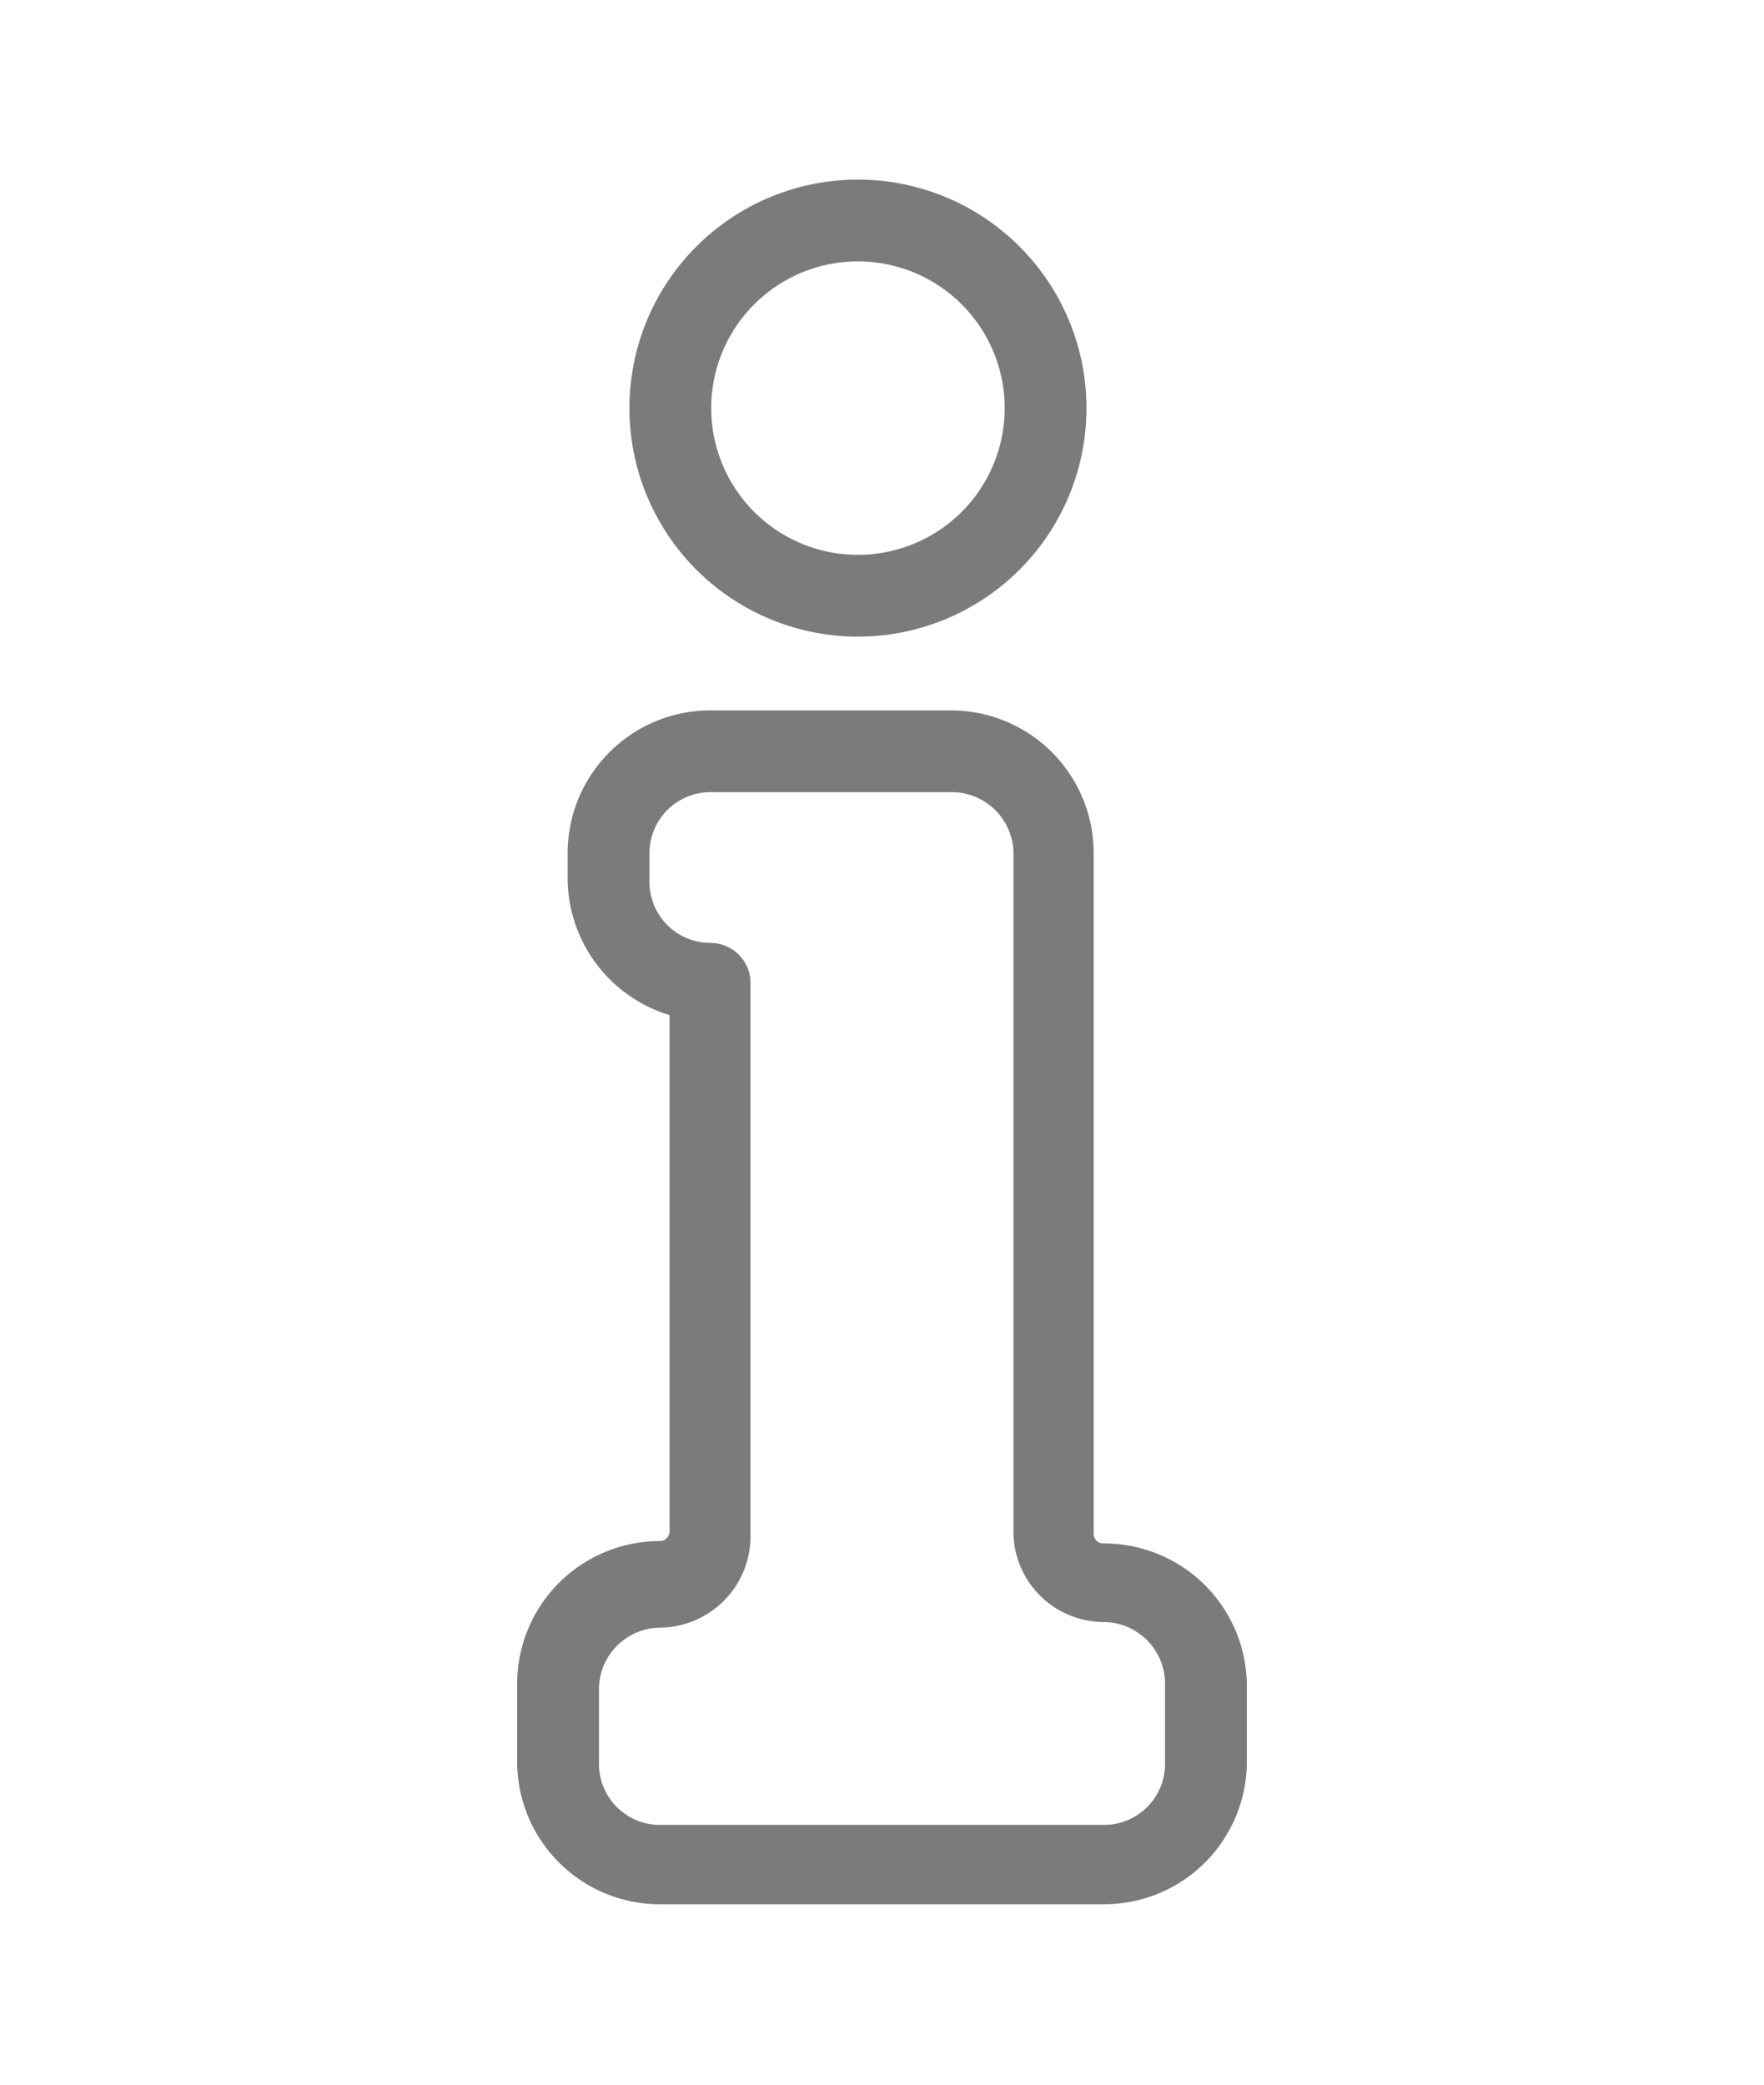
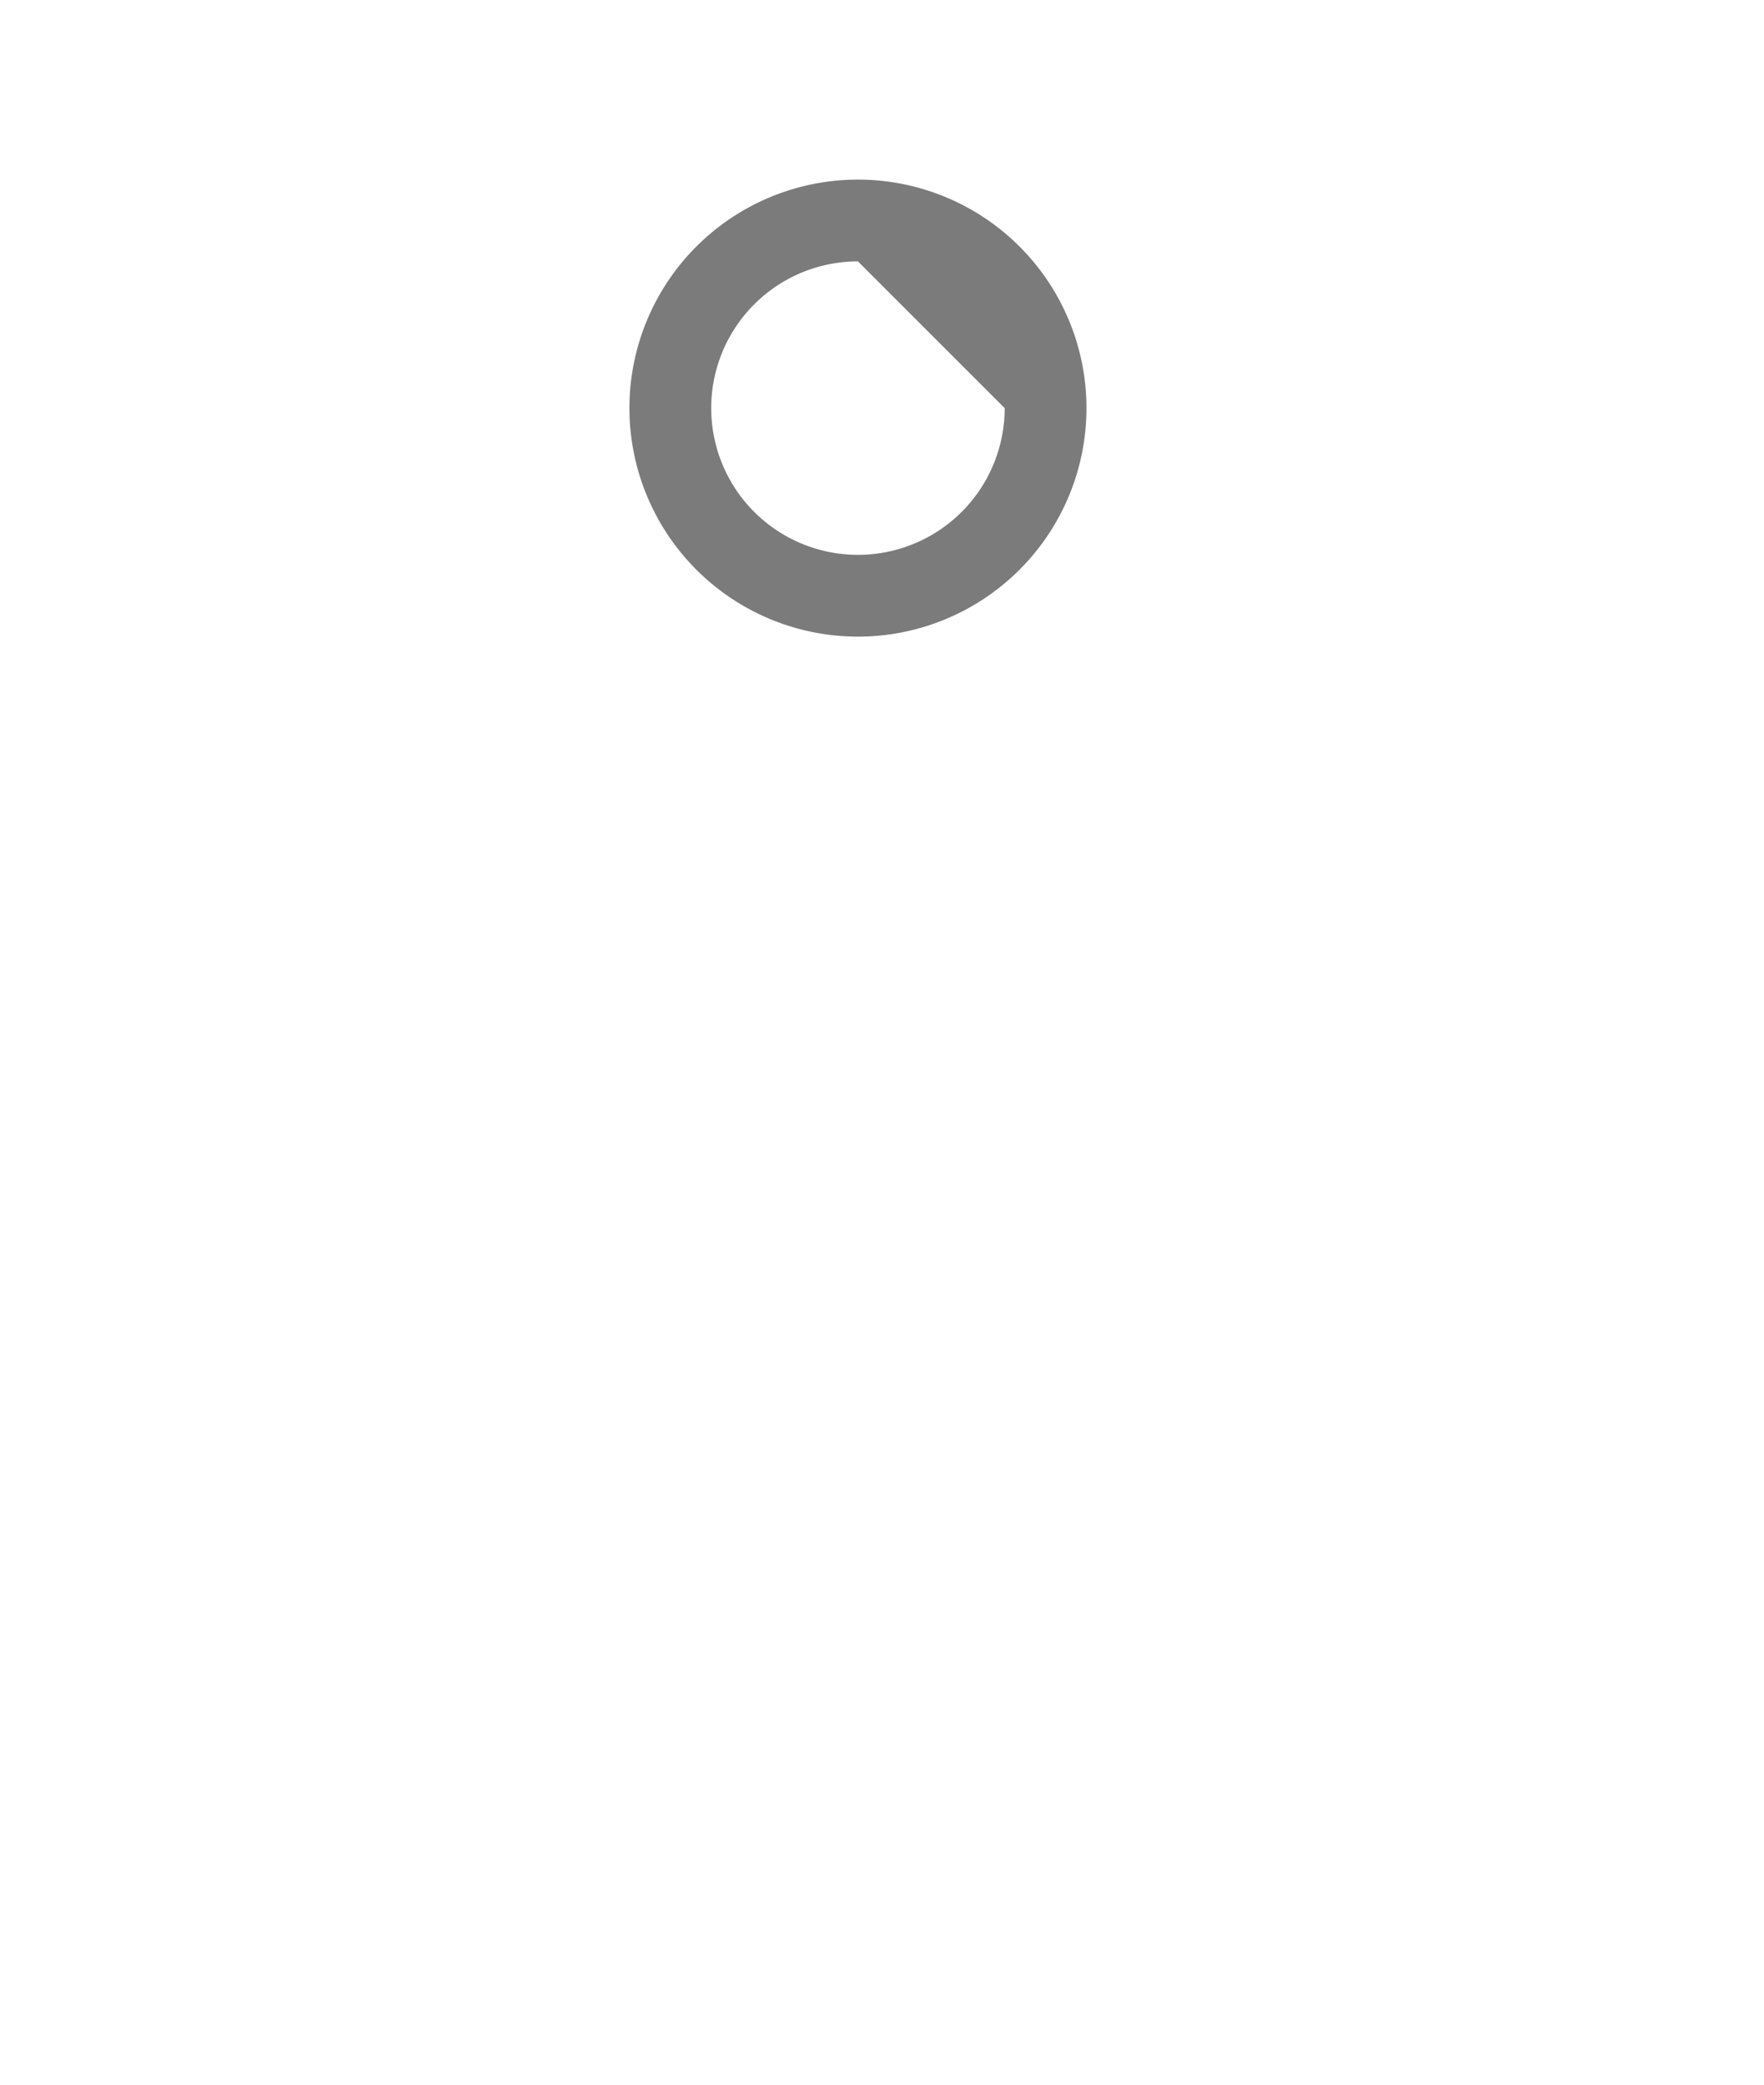
<svg xmlns="http://www.w3.org/2000/svg" id="Capa_1" data-name="Capa 1" viewBox="0 0 22 26">
  <defs>
    <style>.cls-1{fill:#7b7b7b;}</style>
  </defs>
  <title>info</title>
-   <path class="cls-1" d="M13.77,23.75H8.23A1.78,1.78,0,0,1,6.45,22V21a1.78,1.78,0,0,1,1.78-1.78.12.12,0,0,0,.12-.12V12.66A1.79,1.79,0,0,1,7.08,11v-.32A1.78,1.78,0,0,1,8.86,8.86h3a1.78,1.78,0,0,1,1.78,1.78v8.49a.12.12,0,0,0,.12.12A1.78,1.78,0,0,1,15.55,21V22A1.78,1.78,0,0,1,13.77,23.75ZM8.86,9.88a.76.76,0,0,0-.76.76V11a.76.76,0,0,0,.76.76.5.5,0,0,1,.5.51v6.9a1.14,1.14,0,0,1-1.13,1.13.77.77,0,0,0-.76.77V22a.76.76,0,0,0,.76.76h5.54a.76.76,0,0,0,.76-.76V21a.77.77,0,0,0-.76-.77,1.13,1.13,0,0,1-1.13-1.08V10.64a.77.77,0,0,0-.77-.76Z" />
-   <path class="cls-1" d="M10.7,7.94a2.85,2.85,0,1,1,2.85-2.85A2.85,2.85,0,0,1,10.7,7.94Zm0-4.68a1.83,1.83,0,1,0,1.83,1.83A1.83,1.83,0,0,0,10.7,3.26Z" />
+   <path class="cls-1" d="M10.7,7.94a2.85,2.85,0,1,1,2.85-2.85A2.85,2.85,0,0,1,10.7,7.94Zm0-4.68a1.83,1.83,0,1,0,1.83,1.83Z" />
</svg>